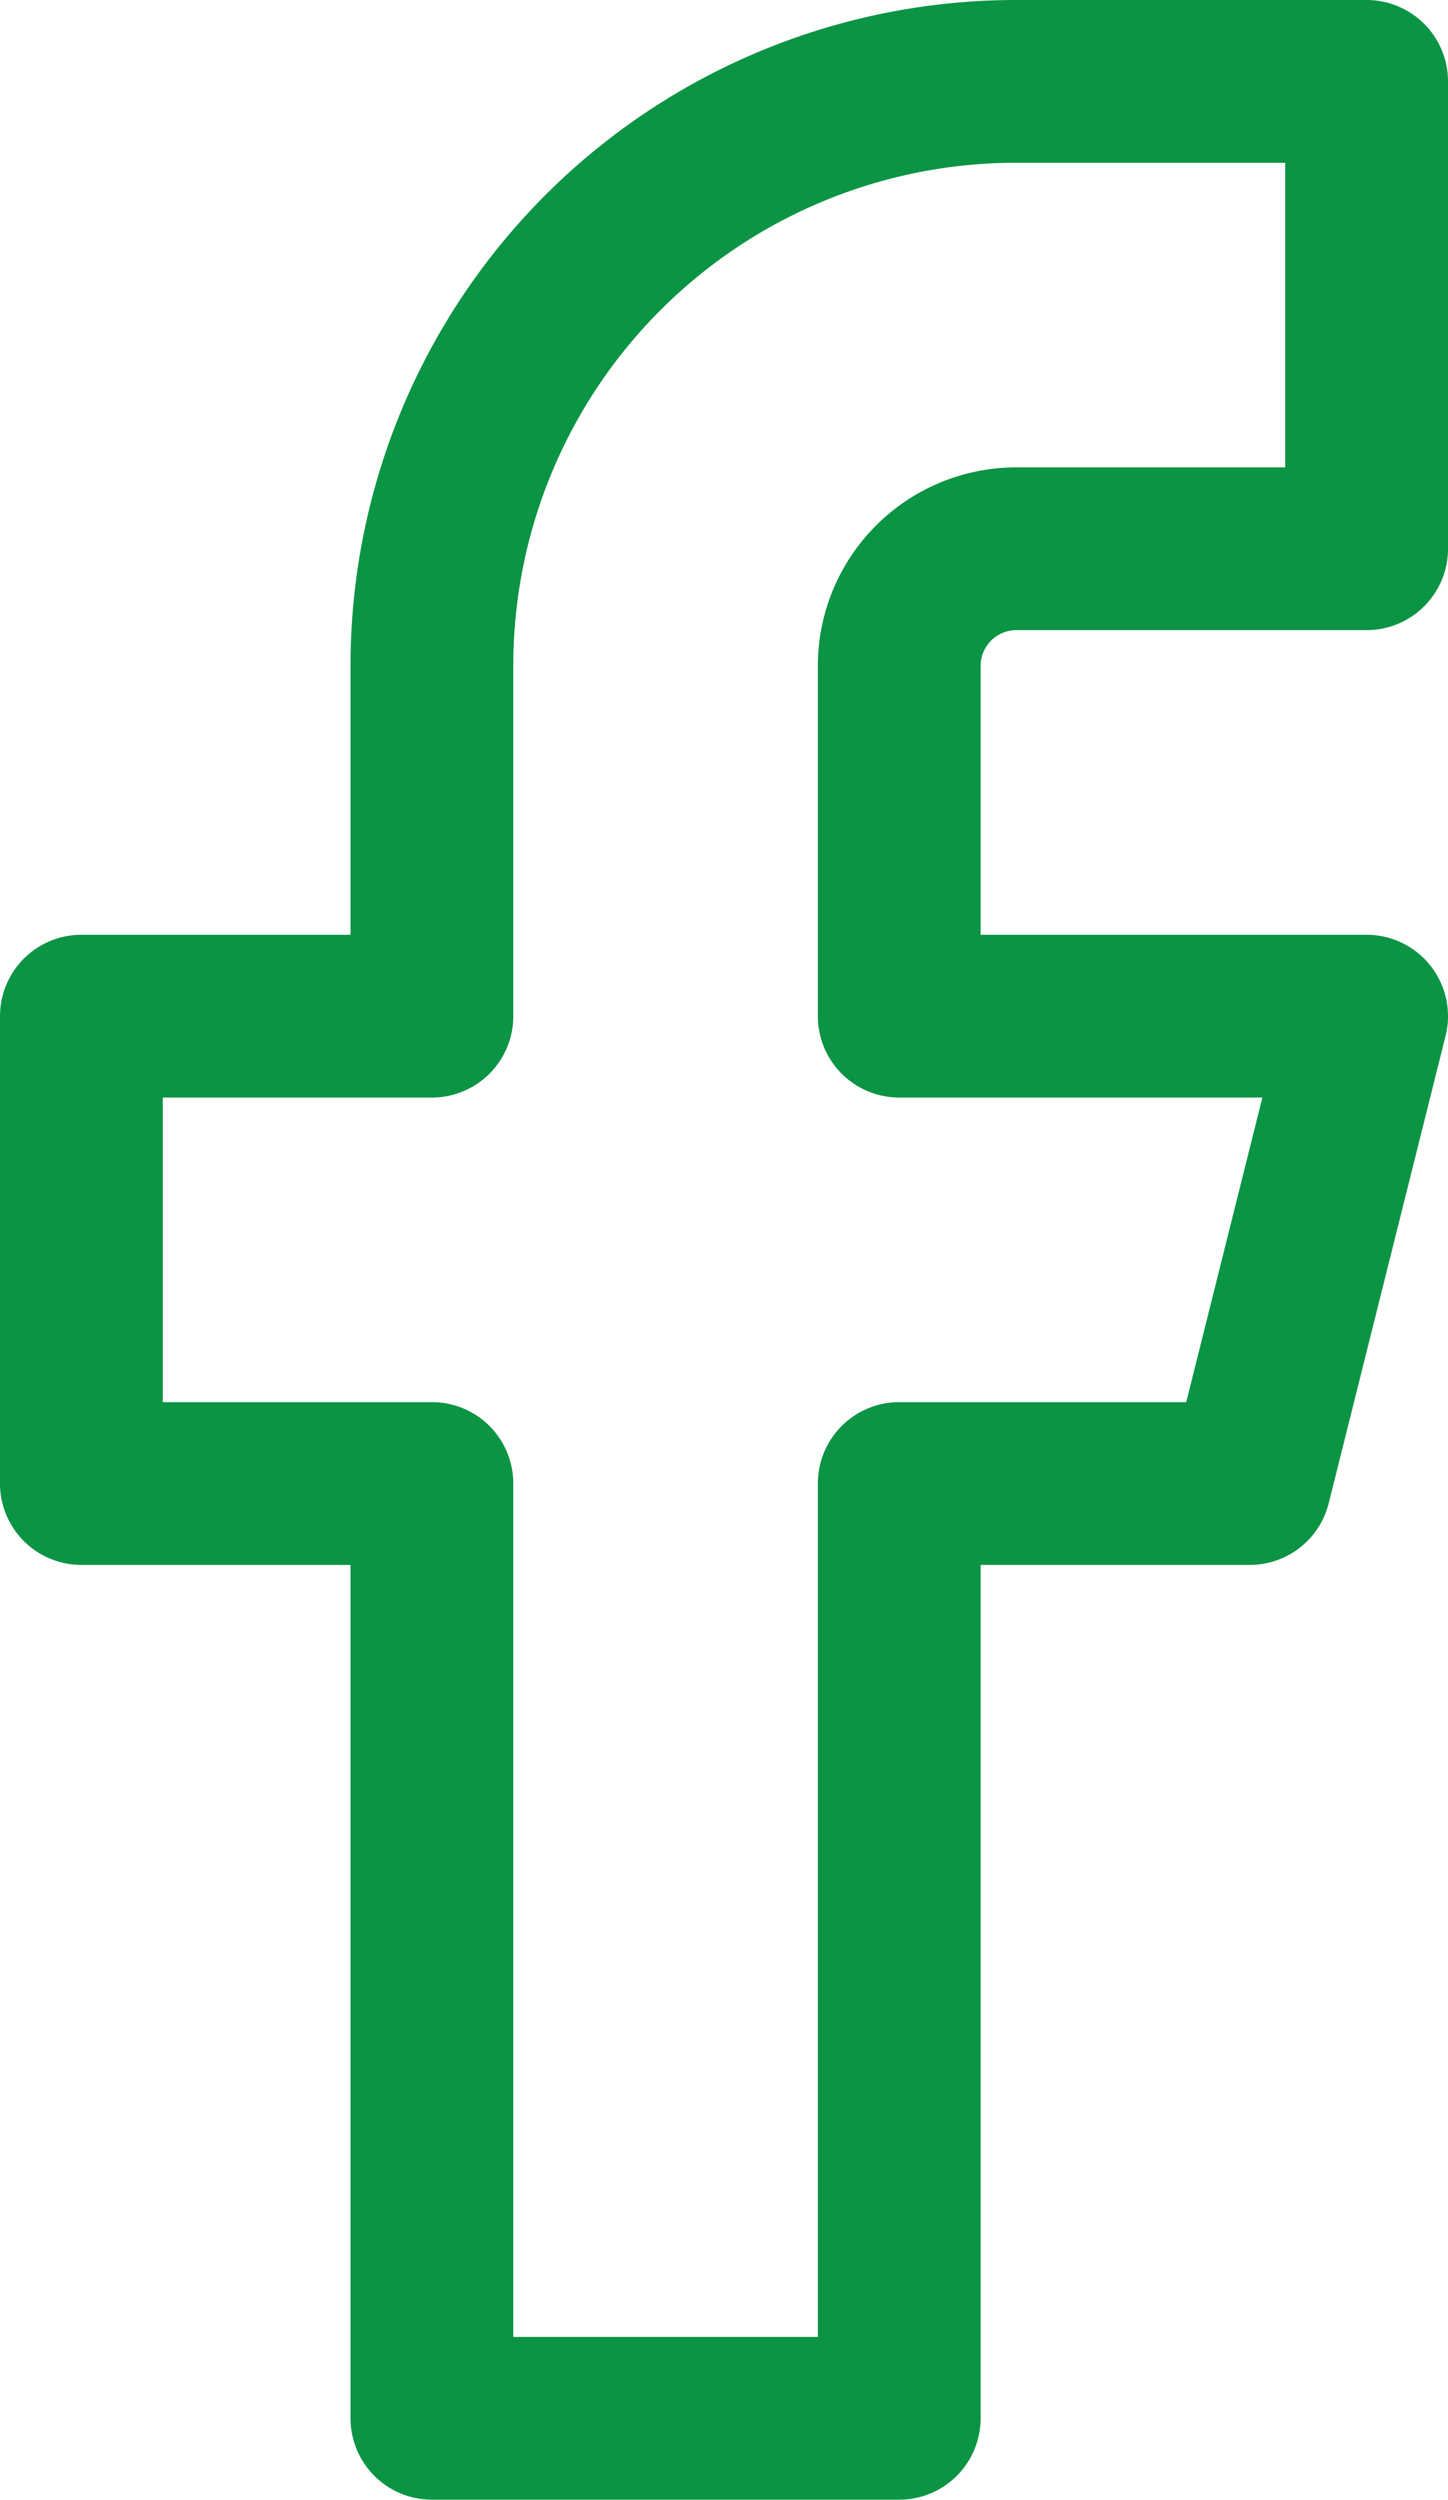
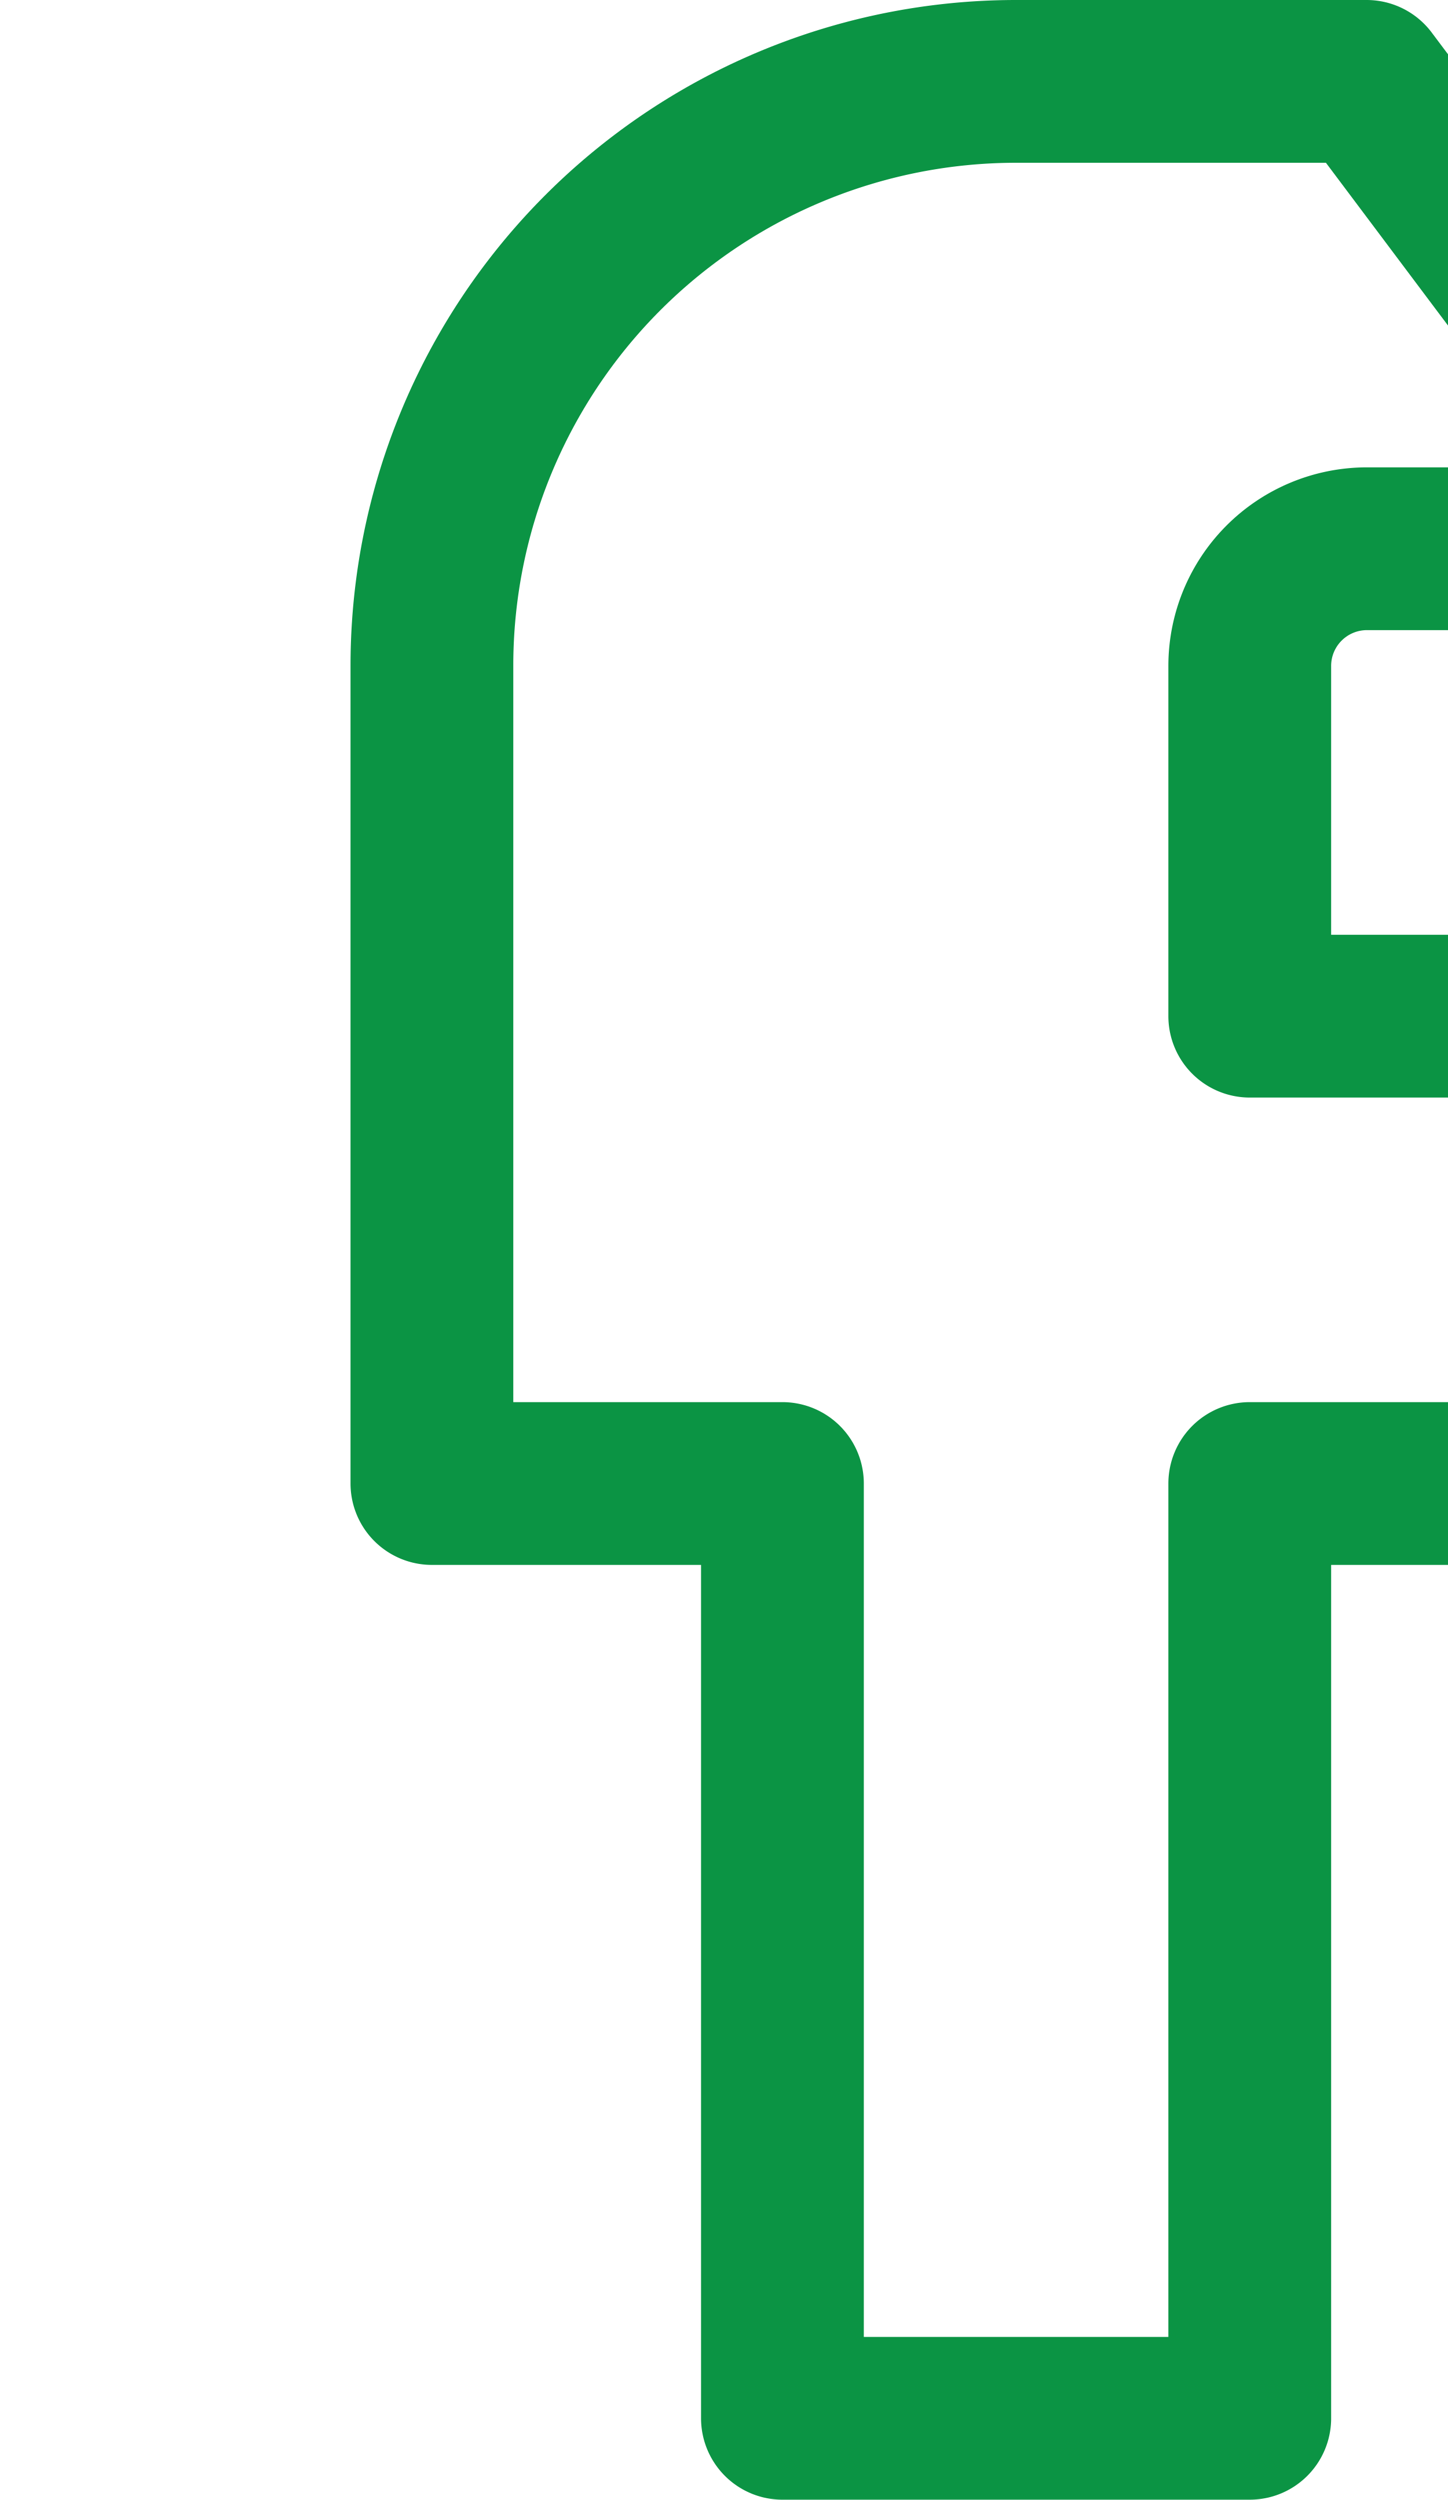
<svg xmlns="http://www.w3.org/2000/svg" width="22.241" height="38.393" viewBox="0 0 22.241 38.393">
-   <path id="facebook" d="M20.991 1.25h-5.384a8.973 8.973 0 0 0-8.973 8.973v5.384H1.25v7.178h5.384v14.357h7.178V22.785h5.384l1.795-7.178h-7.179v-5.384a1.8 1.8 0 0 1 1.795-1.795h5.384z" fill="none" stroke="#0B9444" stroke-linecap="round" stroke-linejoin="round" stroke-width="2.5" />
+   <path id="facebook" d="M20.991 1.25h-5.384a8.973 8.973 0 0 0-8.973 8.973v5.384v7.178h5.384v14.357h7.178V22.785h5.384l1.795-7.178h-7.179v-5.384a1.8 1.8 0 0 1 1.795-1.795h5.384z" fill="none" stroke="#0B9444" stroke-linecap="round" stroke-linejoin="round" stroke-width="2.5" />
</svg>